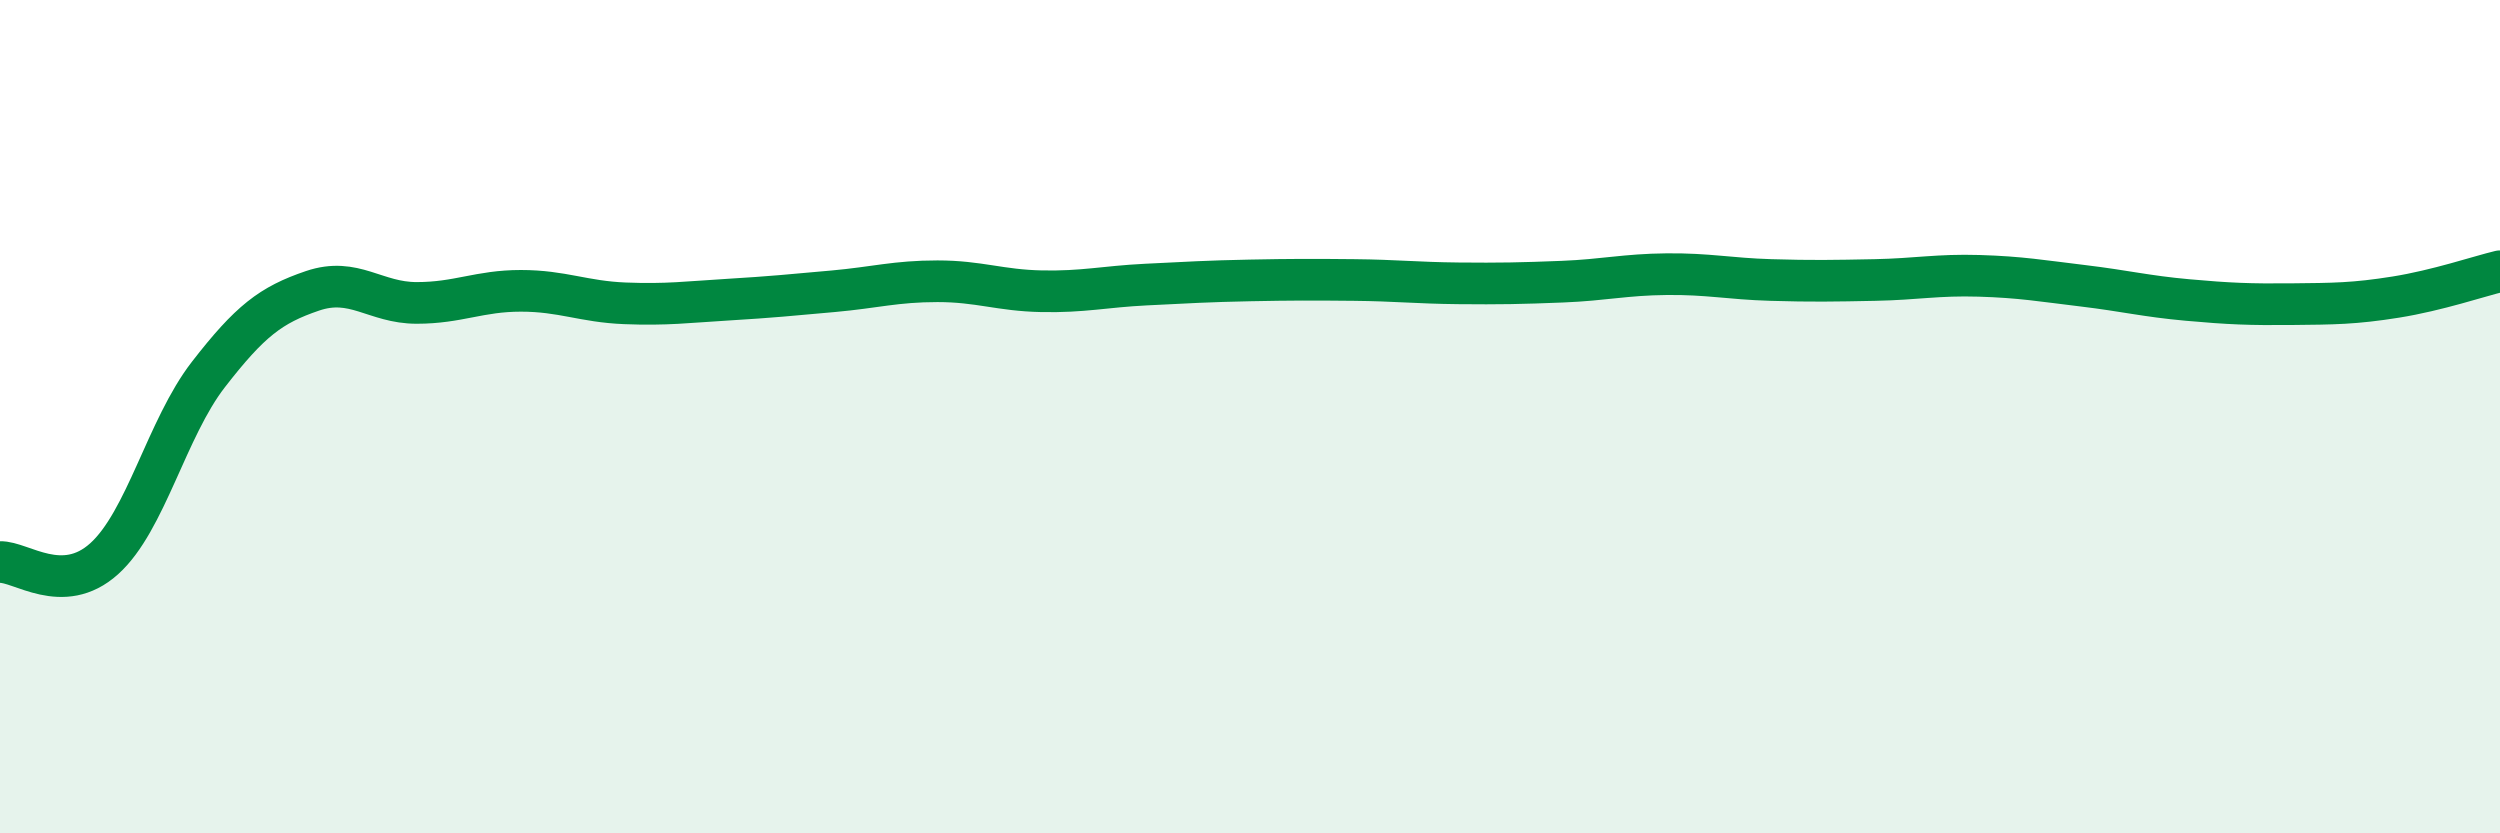
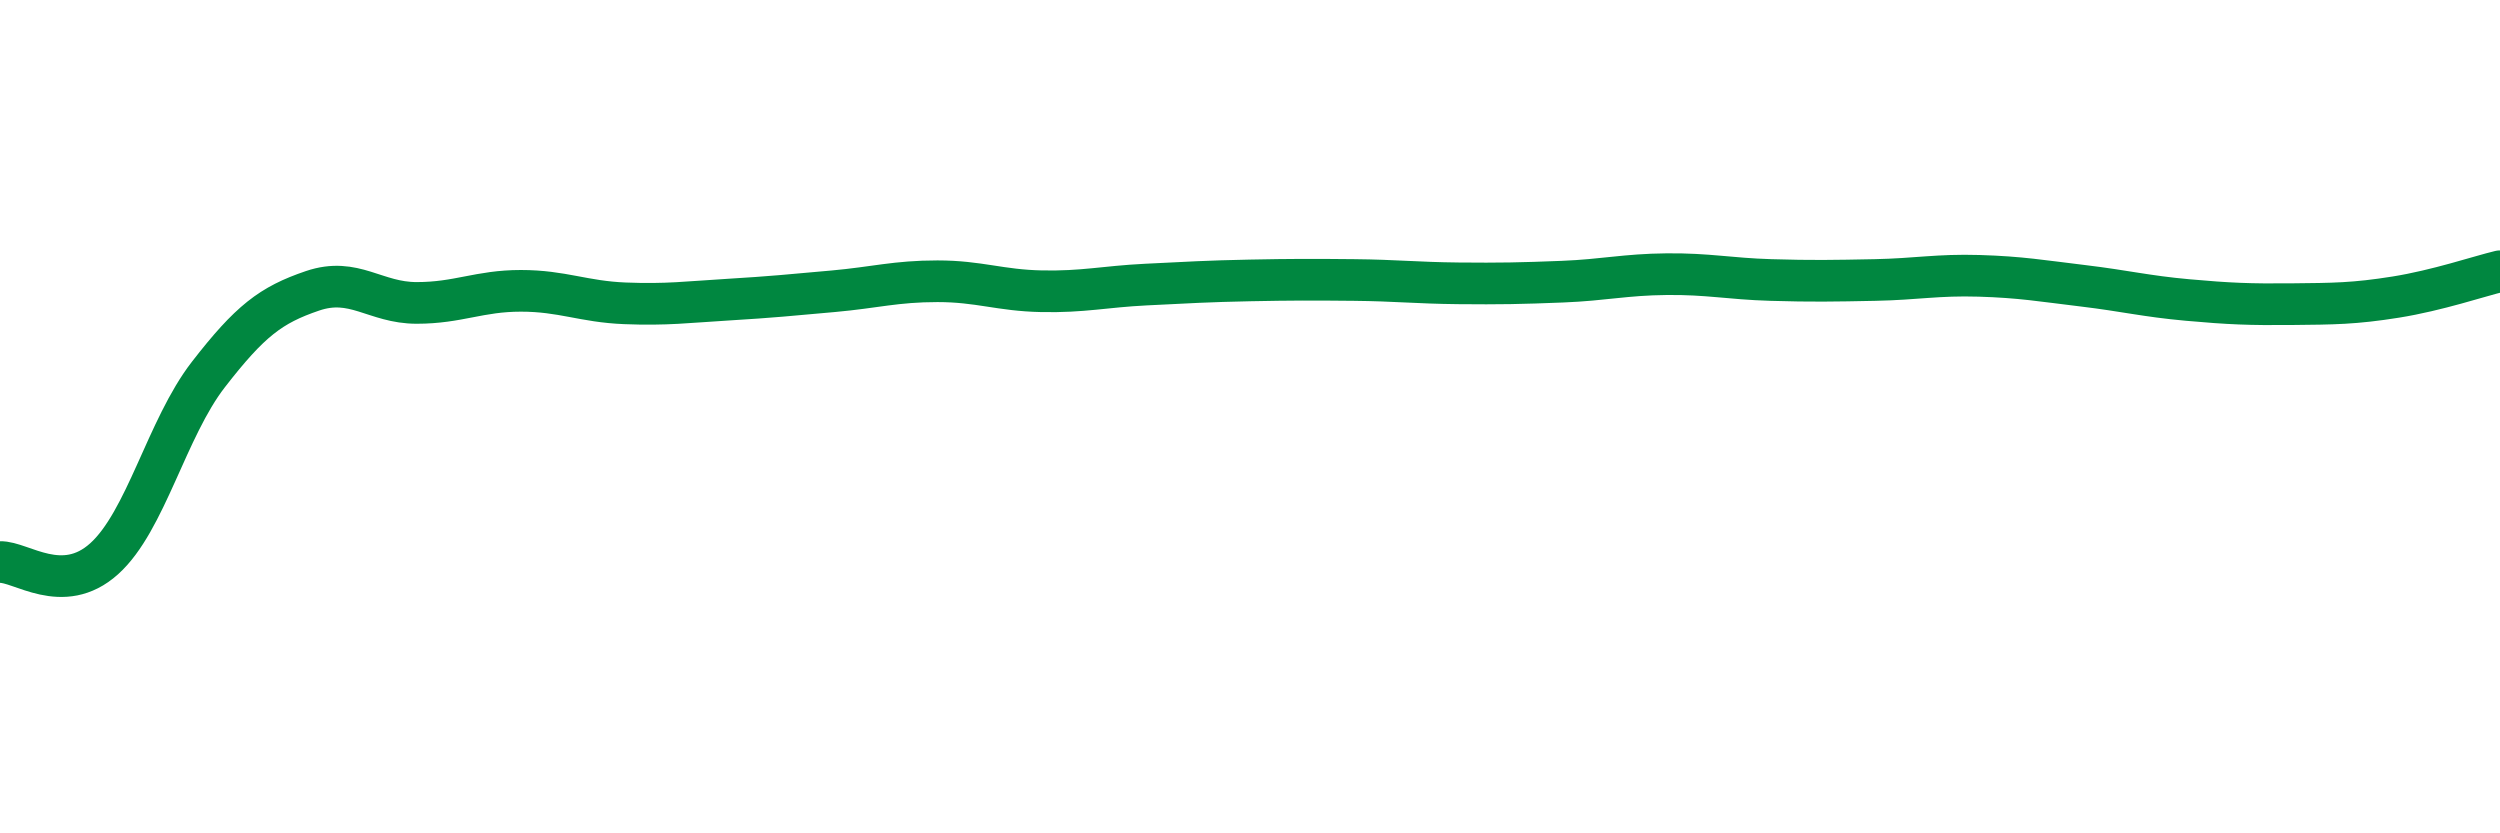
<svg xmlns="http://www.w3.org/2000/svg" width="60" height="20" viewBox="0 0 60 20">
-   <path d="M 0,13.49 C 0.5,13.47 1.5,14.31 2.5,13.41 C 3.5,12.51 4,10.28 5,8.99 C 6,7.7 6.5,7.32 7.5,6.98 C 8.5,6.64 9,7.27 10,7.27 C 11,7.27 11.5,6.98 12.5,6.98 C 13.5,6.98 14,7.24 15,7.28 C 16,7.32 16.5,7.25 17.5,7.19 C 18.5,7.13 19,7.08 20,6.99 C 21,6.9 21.5,6.75 22.5,6.75 C 23.5,6.75 24,6.97 25,6.99 C 26,7.01 26.5,6.88 27.5,6.83 C 28.5,6.78 29,6.75 30,6.73 C 31,6.71 31.5,6.71 32.5,6.72 C 33.5,6.73 34,6.79 35,6.8 C 36,6.81 36.5,6.8 37.5,6.76 C 38.5,6.72 39,6.59 40,6.58 C 41,6.57 41.5,6.69 42.5,6.72 C 43.5,6.75 44,6.74 45,6.72 C 46,6.7 46.5,6.59 47.5,6.62 C 48.5,6.65 49,6.74 50,6.86 C 51,6.98 51.5,7.11 52.5,7.2 C 53.5,7.29 54,7.31 55,7.3 C 56,7.29 56.5,7.29 57.5,7.13 C 58.5,6.97 59.5,6.63 60,6.51L60 20L0 20Z" fill="#008740" opacity="0.1" stroke-linecap="round" stroke-linejoin="round" />
  <path d="M 0,13.49 C 0.5,13.47 1.5,14.31 2.5,13.41 C 3.5,12.51 4,10.28 5,8.99 C 6,7.7 6.5,7.32 7.5,6.98 C 8.5,6.64 9,7.27 10,7.27 C 11,7.27 11.5,6.98 12.5,6.98 C 13.5,6.98 14,7.24 15,7.28 C 16,7.32 16.5,7.25 17.5,7.19 C 18.5,7.13 19,7.08 20,6.99 C 21,6.9 21.5,6.75 22.5,6.75 C 23.5,6.75 24,6.97 25,6.99 C 26,7.01 26.5,6.88 27.5,6.83 C 28.5,6.78 29,6.75 30,6.73 C 31,6.71 31.5,6.71 32.5,6.72 C 33.5,6.73 34,6.79 35,6.8 C 36,6.81 36.5,6.8 37.5,6.76 C 38.5,6.72 39,6.59 40,6.58 C 41,6.57 41.5,6.69 42.5,6.72 C 43.5,6.75 44,6.74 45,6.72 C 46,6.7 46.5,6.59 47.5,6.62 C 48.5,6.65 49,6.74 50,6.86 C 51,6.98 51.5,7.11 52.5,7.2 C 53.5,7.29 54,7.31 55,7.3 C 56,7.29 56.5,7.29 57.5,7.13 C 58.5,6.97 59.5,6.63 60,6.51" stroke="#008740" stroke-width="1" fill="none" stroke-linecap="round" stroke-linejoin="round" />
</svg>